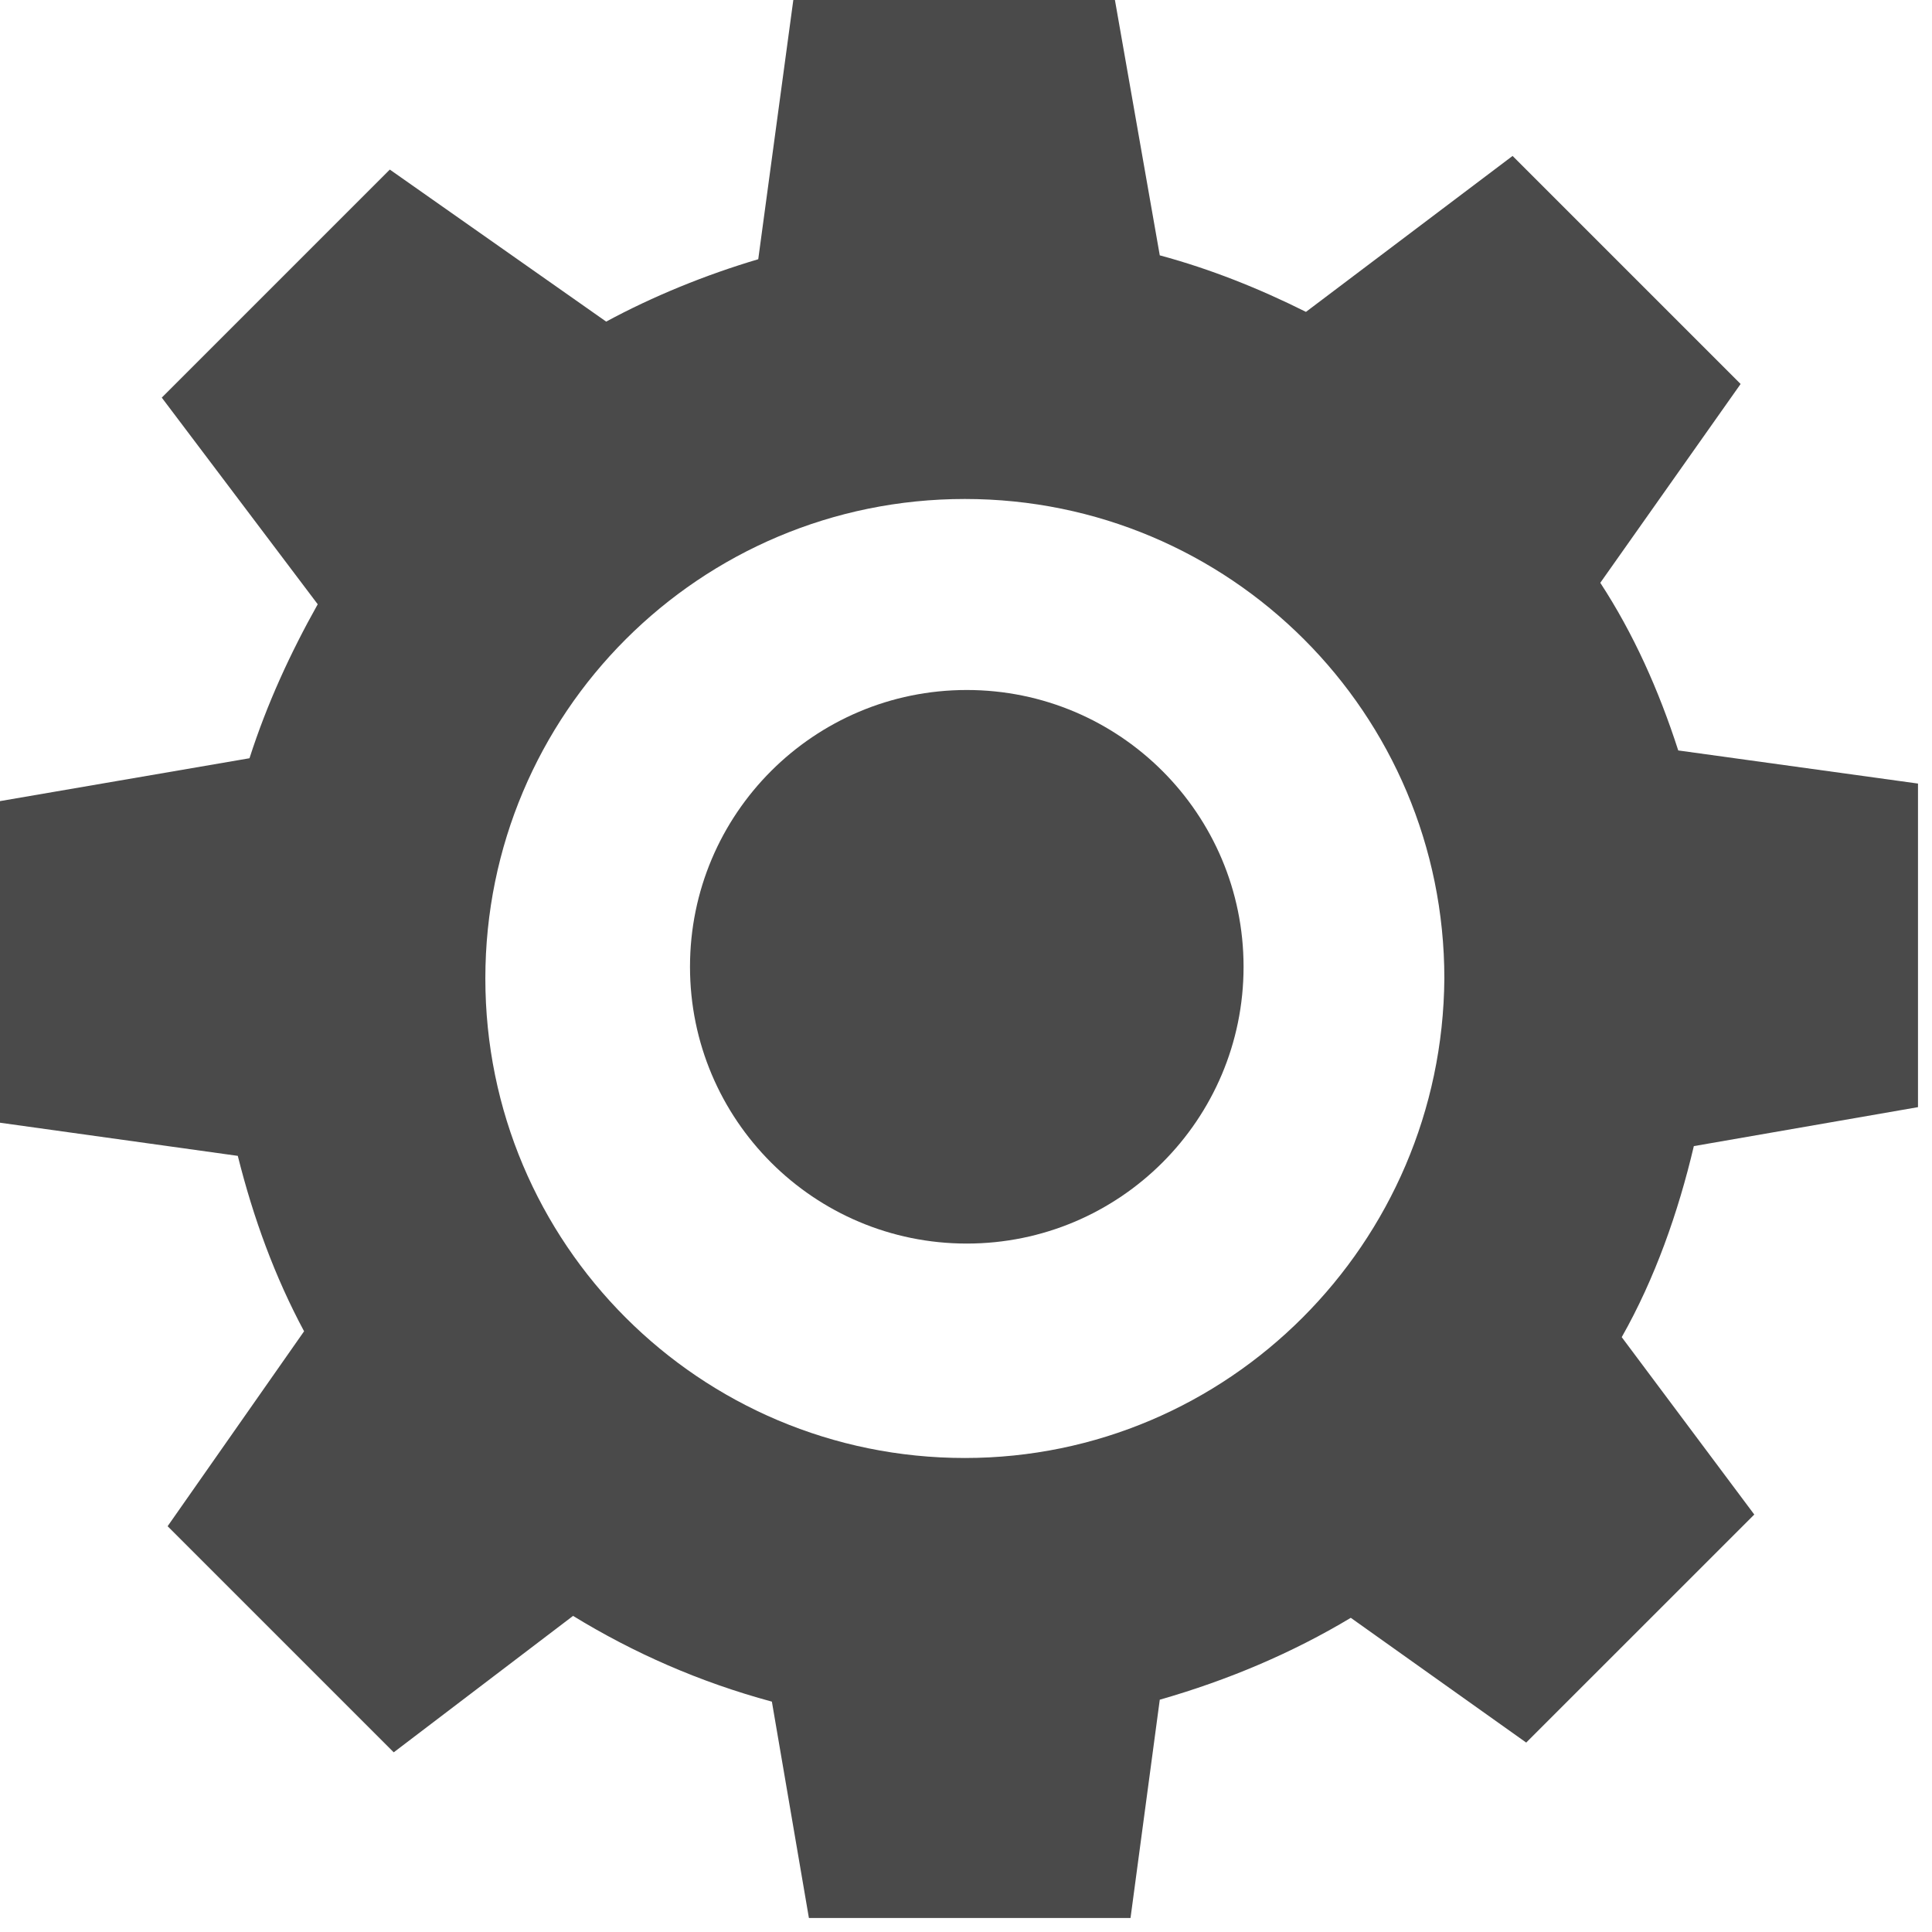
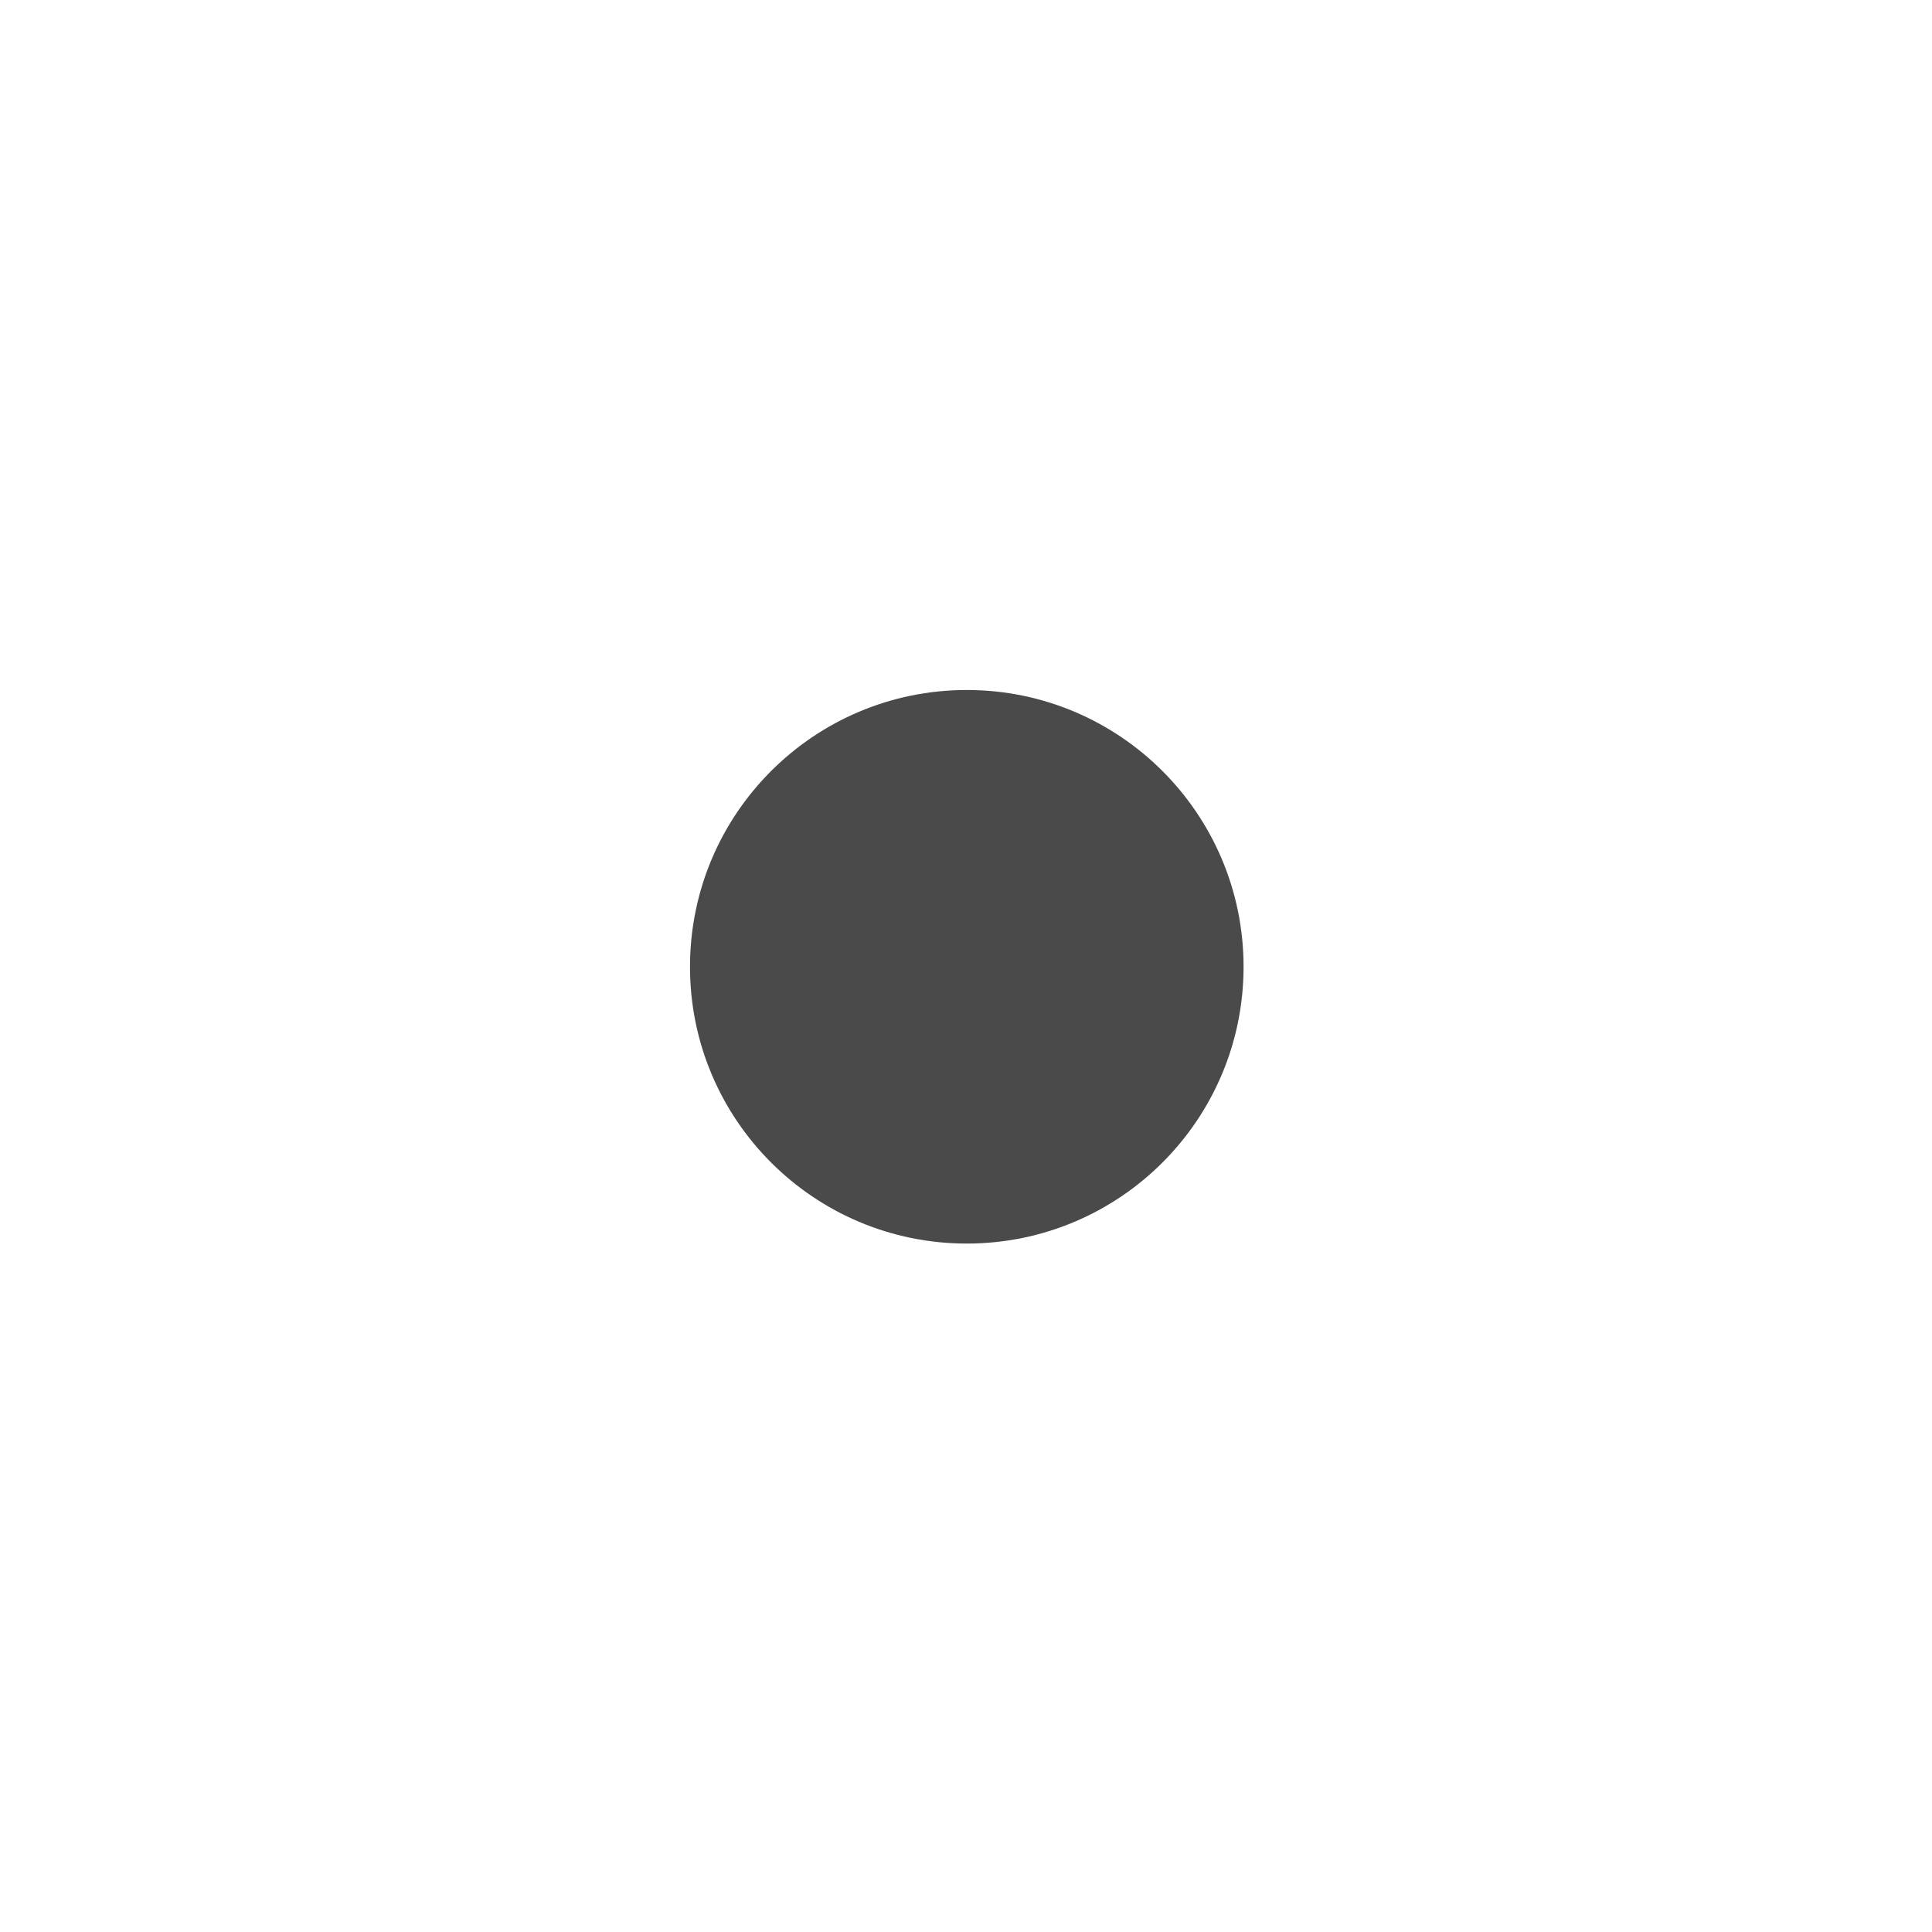
<svg xmlns="http://www.w3.org/2000/svg" width="84px" height="84px" viewBox="0 0 84 84" version="1.1">
  <title>Nutsbedrijven</title>
  <desc>Created with Sketch.</desc>
  <g id="Desktop" stroke="none" stroke-width="1" fill="none" fill-rule="evenodd">
    <g id="Sectoren" transform="translate(-505, -1793)" fill="#4A4A4A" fill-rule="nonzero">
      <g id="Nutsbedrijven" transform="translate(505, 1793)">
-         <path d="M83.391,48.137 L83.391,34.068 L72.967,32.628 C72.12,30.001 71.018,27.543 69.578,25.339 L75.679,16.695 L65.764,6.78 L56.781,13.56 C54.747,12.543 52.628,11.695 50.425,11.102 L48.475,0 L34.492,0 L32.967,11.271 C30.679,11.949 28.39,12.882 26.356,13.983 L16.949,7.373 L7.034,17.288 L13.814,26.272 C12.627,28.39 11.61,30.594 10.848,32.967 L0,34.831 L0,48.814 L10.339,50.255 C11.017,52.967 11.949,55.51 13.221,57.882 L7.288,66.357 L17.119,76.188 L24.916,70.256 C27.543,71.866 30.424,73.137 33.56,73.984 L35.17,83.391 L49.153,83.391 L50.425,73.9 C53.391,73.052 56.188,71.866 58.73,70.34 L66.357,75.764 L76.273,65.849 L70.51,58.137 C71.951,55.594 72.967,52.713 73.645,49.831 L83.391,48.137 Z M41.95,63.391 C30.424,63.391 21.102,54.069 21.102,42.543 C21.102,31.018 30.424,21.695 41.95,21.695 C53.476,21.695 62.798,31.018 62.798,42.543 C62.713,54.069 53.391,63.391 41.95,63.391 Z" id="Shape" />
        <circle id="Oval" cx="42.034" cy="42.034" r="12.034" />
      </g>
    </g>
  </g>
</svg>